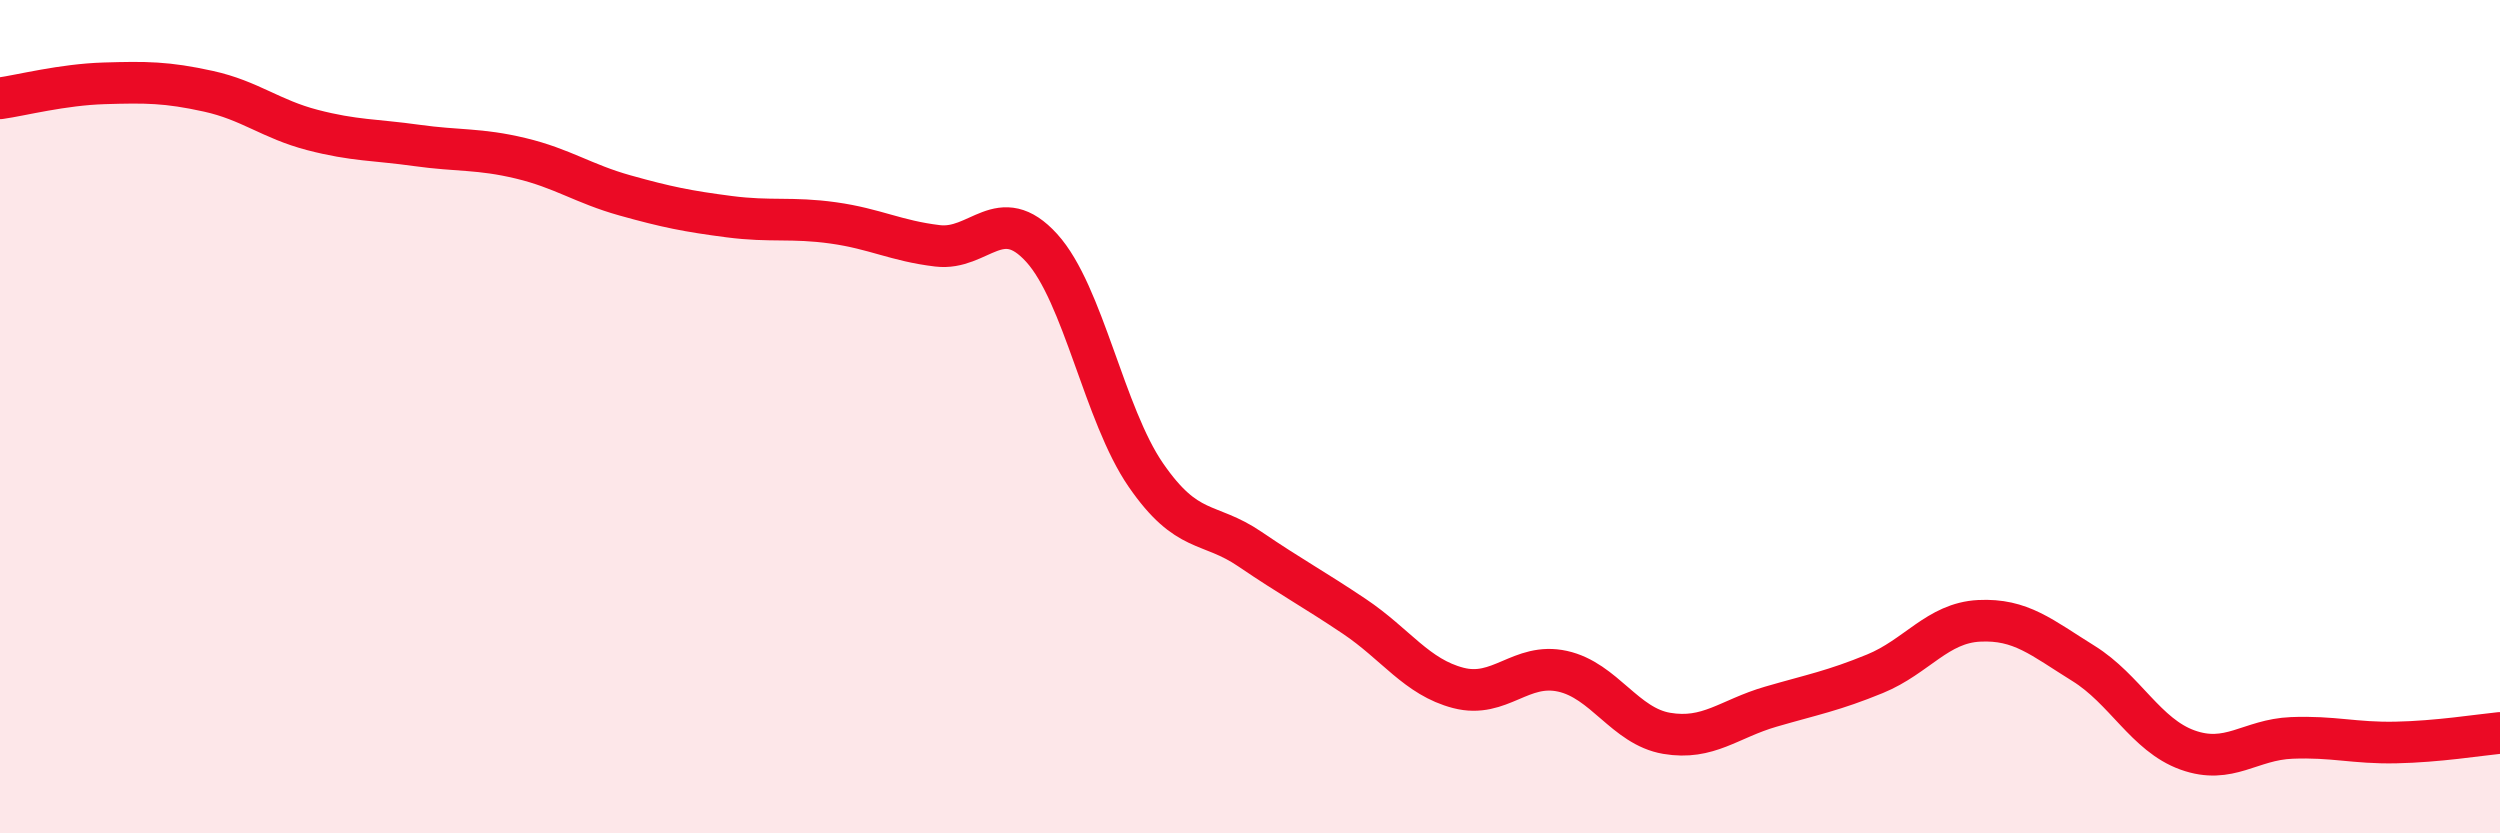
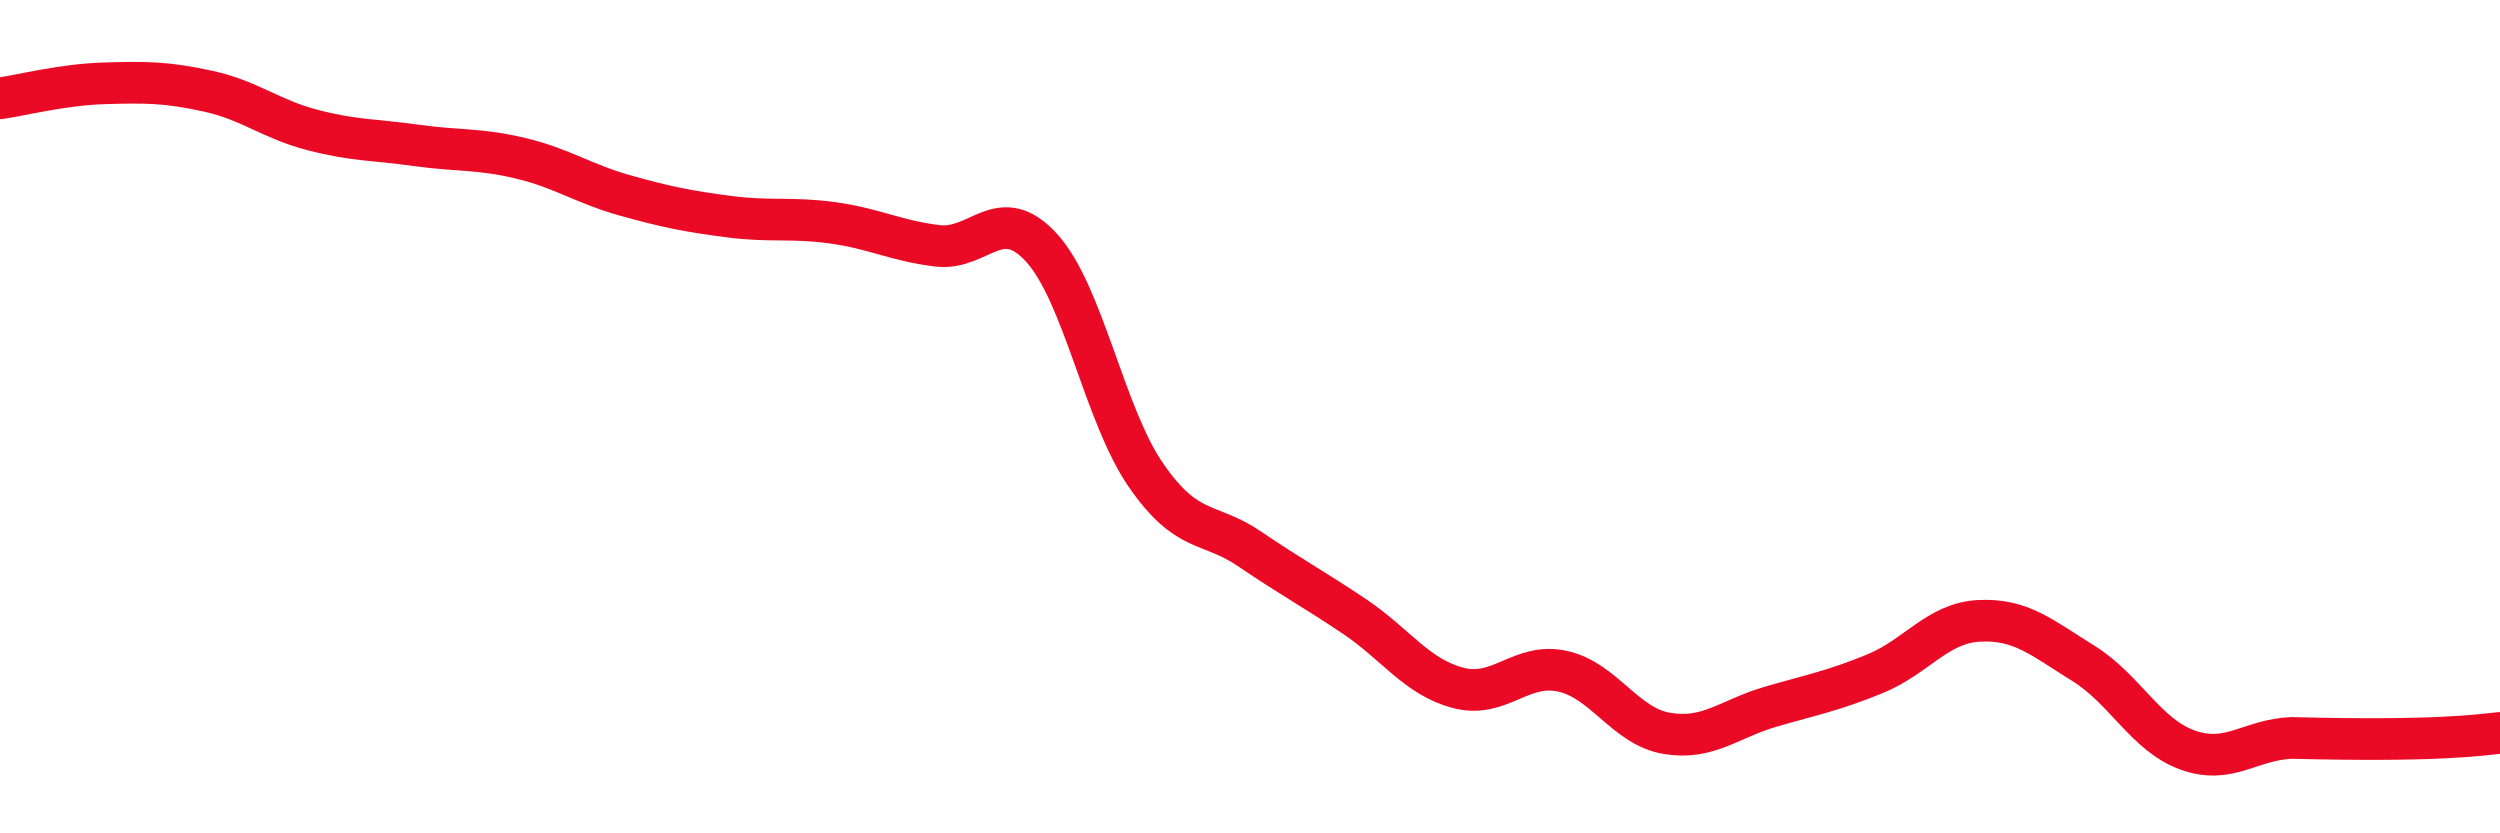
<svg xmlns="http://www.w3.org/2000/svg" width="60" height="20" viewBox="0 0 60 20">
-   <path d="M 0,2.36 C 0.5,2.29 1.5,2.03 2.5,2 C 3.5,1.97 4,1.97 5,2.19 C 6,2.41 6.5,2.86 7.5,3.12 C 8.5,3.38 9,3.35 10,3.49 C 11,3.63 11.5,3.56 12.5,3.8 C 13.5,4.04 14,4.41 15,4.69 C 16,4.97 16.5,5.07 17.5,5.2 C 18.5,5.33 19,5.21 20,5.35 C 21,5.49 21.5,5.78 22.5,5.9 C 23.5,6.02 24,4.85 25,5.95 C 26,7.05 26.5,9.95 27.5,11.4 C 28.5,12.85 29,12.5 30,13.18 C 31,13.86 31.5,14.12 32.5,14.79 C 33.5,15.46 34,16.25 35,16.51 C 36,16.77 36.5,15.89 37.5,16.11 C 38.5,16.33 39,17.43 40,17.6 C 41,17.77 41.5,17.25 42.5,16.96 C 43.5,16.67 44,16.58 45,16.17 C 46,15.76 46.5,14.95 47.5,14.9 C 48.5,14.85 49,15.3 50,15.92 C 51,16.54 51.5,17.64 52.5,18 C 53.5,18.36 54,17.75 55,17.71 C 56,17.67 56.5,17.84 57.5,17.82 C 58.5,17.8 59.5,17.64 60,17.59L60 20L0 20Z" fill="#EB0A25" opacity="0.1" stroke-linecap="round" stroke-linejoin="round" />
-   <path d="M 0,2.36 C 0.5,2.29 1.5,2.03 2.5,2 C 3.5,1.97 4,1.97 5,2.19 C 6,2.41 6.5,2.86 7.5,3.12 C 8.5,3.38 9,3.35 10,3.49 C 11,3.63 11.5,3.56 12.5,3.8 C 13.5,4.04 14,4.41 15,4.69 C 16,4.97 16.5,5.07 17.5,5.2 C 18.5,5.33 19,5.21 20,5.35 C 21,5.49 21.5,5.78 22.5,5.9 C 23.5,6.02 24,4.85 25,5.95 C 26,7.05 26.5,9.95 27.5,11.4 C 28.5,12.85 29,12.5 30,13.18 C 31,13.86 31.5,14.12 32.5,14.79 C 33.5,15.46 34,16.25 35,16.51 C 36,16.77 36.5,15.89 37.5,16.11 C 38.5,16.33 39,17.43 40,17.6 C 41,17.77 41.5,17.25 42.5,16.96 C 43.5,16.67 44,16.58 45,16.17 C 46,15.76 46.5,14.95 47.5,14.9 C 48.5,14.85 49,15.3 50,15.92 C 51,16.54 51.5,17.64 52.5,18 C 53.5,18.36 54,17.75 55,17.71 C 56,17.67 56.5,17.84 57.5,17.82 C 58.5,17.8 59.5,17.64 60,17.59" stroke="#EB0A25" stroke-width="1" fill="none" stroke-linecap="round" stroke-linejoin="round" />
+   <path d="M 0,2.36 C 0.5,2.29 1.5,2.03 2.5,2 C 3.5,1.97 4,1.97 5,2.19 C 6,2.41 6.5,2.86 7.5,3.12 C 8.5,3.38 9,3.35 10,3.49 C 11,3.63 11.5,3.56 12.5,3.8 C 13.5,4.04 14,4.41 15,4.69 C 16,4.97 16.5,5.07 17.5,5.2 C 18.5,5.33 19,5.21 20,5.35 C 21,5.49 21.5,5.78 22.5,5.9 C 23.5,6.02 24,4.85 25,5.95 C 26,7.05 26.5,9.95 27.5,11.4 C 28.5,12.85 29,12.5 30,13.18 C 31,13.86 31.5,14.12 32.5,14.79 C 33.5,15.46 34,16.25 35,16.51 C 36,16.77 36.5,15.89 37.5,16.11 C 38.5,16.33 39,17.43 40,17.6 C 41,17.77 41.5,17.25 42.5,16.96 C 43.5,16.67 44,16.58 45,16.17 C 46,15.76 46.5,14.95 47.5,14.9 C 48.5,14.85 49,15.3 50,15.92 C 51,16.54 51.5,17.64 52.5,18 C 53.5,18.36 54,17.75 55,17.71 C 58.5,17.8 59.5,17.64 60,17.59" stroke="#EB0A25" stroke-width="1" fill="none" stroke-linecap="round" stroke-linejoin="round" />
</svg>